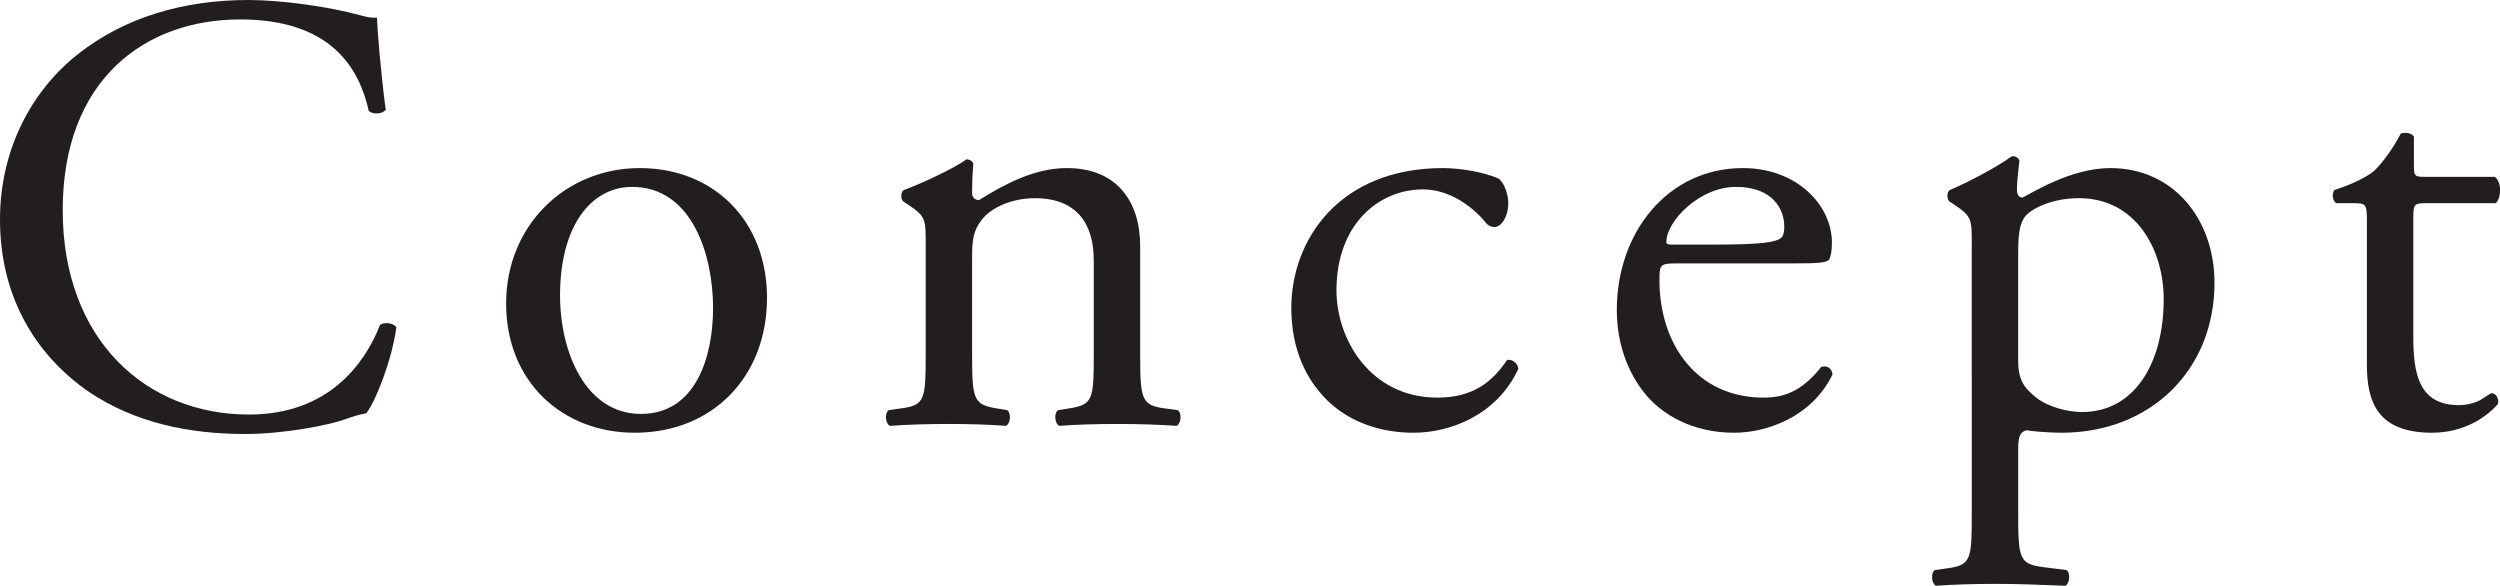
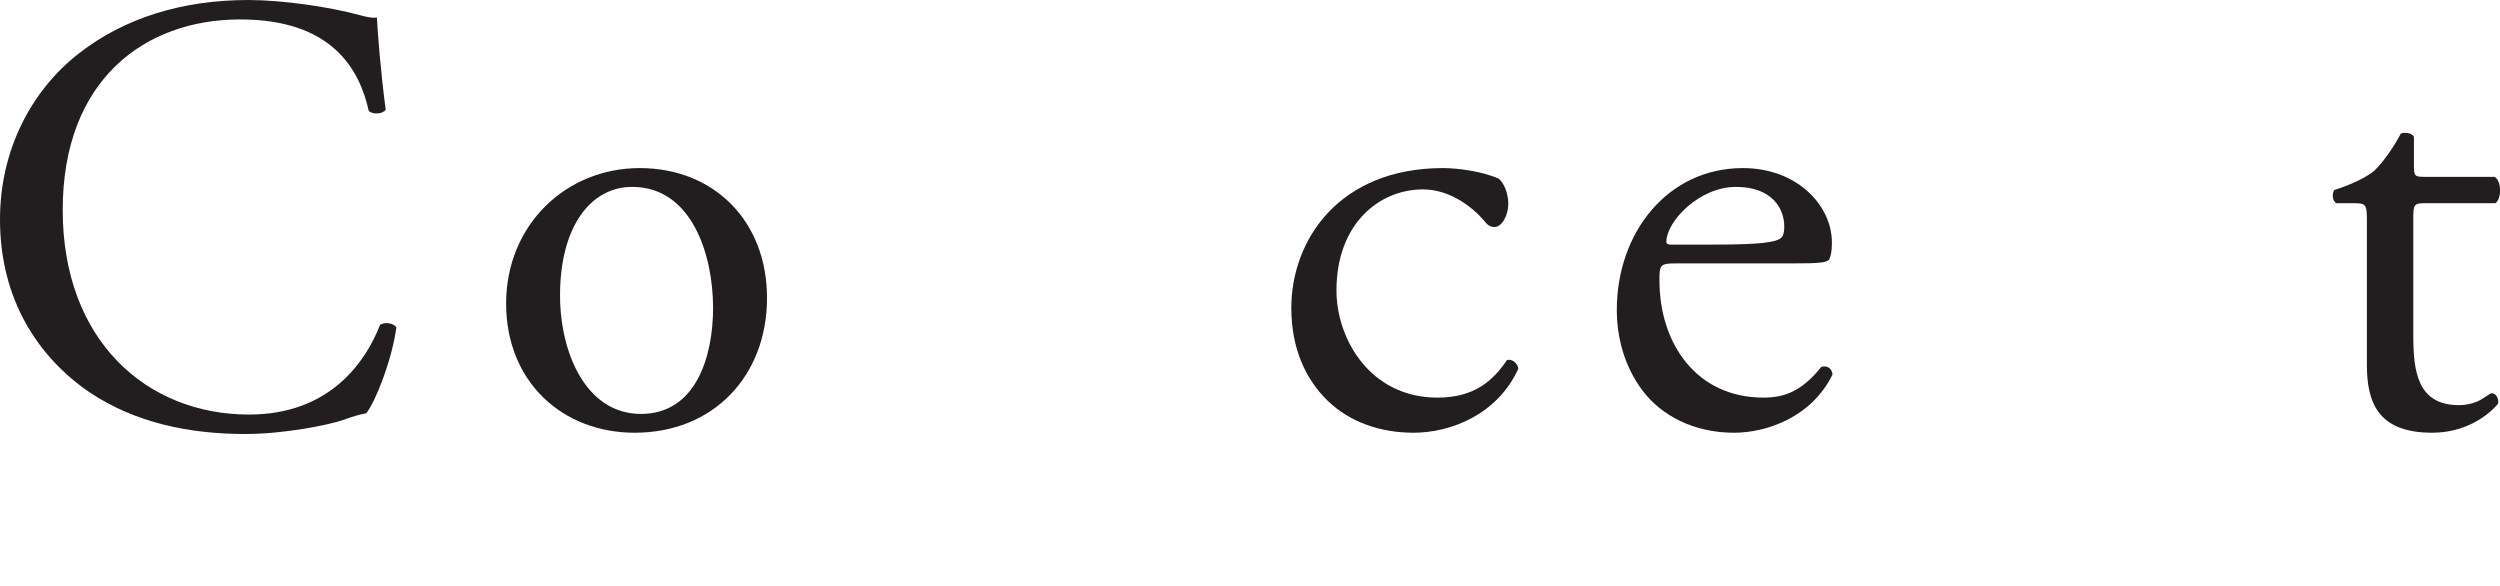
<svg xmlns="http://www.w3.org/2000/svg" id="_レイヤー_2" data-name="レイヤー 2" viewBox="0 0 159.45 37.35">
  <defs>
    <style>
      .cls-1 {
        fill: #221e1f;
      }
    </style>
  </defs>
  <g id="_コンテンツ帯" data-name="コンテンツ帯">
    <g>
      <path class="cls-1" d="M5.04,3.4C7.96,1.12,11.68,0,15.84,0c2.16,0,5.2.44,7.08.96.48.12.76.2,1.12.16.04.92.24,3.44.56,5.88-.2.28-.8.32-1.08.08-.6-2.72-2.4-5.84-8.2-5.84C9.2,1.24,4,5.12,4,13.4s5.32,13.04,11.88,13.04c5.16,0,7.44-3.36,8.36-5.72.28-.2.88-.12,1.04.16-.28,2.08-1.32,4.72-1.92,5.48-.48.08-.96.24-1.4.4-.88.32-3.76.92-6.32.92-3.6,0-7.04-.72-9.96-2.68C2.48,22.8,0,19.16,0,14,0,9.56,2,5.76,5.04,3.4Z" />
      <path class="cls-1" d="M48.92,19c0,5-3.44,8.6-8.44,8.6-4.6,0-8.2-3.24-8.2-8.24s3.8-8.64,8.52-8.64,8.12,3.36,8.12,8.28ZM40.32,11.92c-2.64,0-4.6,2.52-4.6,6.92,0,3.64,1.64,7.56,5.16,7.56s4.6-3.68,4.6-6.76c0-3.4-1.36-7.72-5.16-7.72Z" />
-       <path class="cls-1" d="M59.04,15.56c0-1.56,0-1.76-1.08-2.48l-.36-.24c-.16-.16-.16-.6.04-.72.92-.32,3.2-1.36,4-1.96.16,0,.36.08.44.28-.08.92-.08,1.52-.08,1.88,0,.24.16.44.44.44,1.68-1.04,3.56-2.04,5.6-2.04,3.32,0,4.68,2.28,4.68,4.96v6.88c0,2.88.08,3.28,1.52,3.48l.88.12c.28.2.2.88-.08,1-1.2-.08-2.36-.12-3.76-.12s-2.64.04-3.72.12c-.28-.12-.36-.8-.08-1l.76-.12c1.48-.24,1.52-.6,1.52-3.48v-5.96c0-2.28-1.04-3.96-3.76-3.96-1.52,0-2.84.64-3.4,1.4-.52.68-.6,1.24-.6,2.4v6.12c0,2.88.08,3.24,1.52,3.48l.72.12c.28.2.2.88-.08,1-1.08-.08-2.24-.12-3.64-.12s-2.64.04-3.76.12c-.28-.12-.36-.8-.08-1l.84-.12c1.48-.2,1.52-.6,1.52-3.48v-7Z" />
      <path class="cls-1" d="M95.6,11.4c.32.28.6.92.6,1.6,0,.72-.4,1.48-.88,1.48-.2,0-.4-.08-.56-.28-.88-1.08-2.36-2.12-4-2.12-2.8,0-5.52,2.2-5.52,6.44,0,3.12,2.16,6.84,6.44,6.84,2.32,0,3.52-1.04,4.44-2.4.32-.08.68.2.72.56-1.36,2.96-4.36,4.08-6.68,4.08-2.12,0-4.08-.68-5.48-2.04-1.4-1.36-2.32-3.32-2.32-5.92,0-4.32,3.04-8.92,9.68-8.92.92,0,2.48.2,3.56.68Z" />
-       <path class="cls-1" d="M106.92,16.8c-1.04,0-1.08.08-1.08,1.08,0,4.04,2.36,7.48,6.64,7.48,1.32,0,2.44-.4,3.68-1.96.4-.12.68.12.72.48-1.32,2.72-4.2,3.72-6.28,3.72-2.6,0-4.64-1.12-5.8-2.64-1.2-1.56-1.68-3.44-1.68-5.2,0-4.92,3.24-9.04,8.04-9.04,3.44,0,5.68,2.36,5.68,4.76,0,.56-.08.88-.16,1.04-.12.24-.68.28-2.36.28h-7.4ZM109.4,15.6c2.96,0,3.84-.16,4.16-.4.12-.08.24-.24.24-.76,0-1.12-.76-2.52-3.08-2.52s-4.4,2.16-4.44,3.48c0,.08,0,.2.28.2h2.84Z" />
-       <path class="cls-1" d="M125.76,15.56c0-1.56,0-1.76-1.08-2.48l-.36-.24c-.16-.16-.16-.6.04-.72,1.04-.44,2.92-1.4,3.96-2.16.24,0,.4.08.48.28-.08.72-.16,1.32-.16,1.84,0,.28.08.52.36.52.52-.24,3.04-1.88,5.6-1.88,4.04,0,6.64,3.28,6.64,7.32,0,5.56-4.08,9.56-9.76,9.56-.72,0-1.84-.08-2.2-.16-.36.08-.56.28-.56,1.12v4.2c0,2.84.08,3.2,1.52,3.4l1.56.2c.28.2.2.88-.08,1-1.92-.08-3.08-.12-4.48-.12s-2.64.04-3.76.12c-.28-.12-.36-.8-.08-1l.84-.12c1.48-.2,1.52-.6,1.52-3.48V15.56ZM128.72,23c0,1.28.4,1.76,1.2,2.4.8.6,2.04.88,2.88.88,3.28,0,5.2-3.04,5.2-7.2,0-3.2-1.8-6.44-5.4-6.44-1.72,0-2.96.64-3.4,1.12-.36.44-.48,1.04-.48,2.36v6.88Z" />
+       <path class="cls-1" d="M106.92,16.8c-1.04,0-1.08.08-1.08,1.08,0,4.04,2.36,7.48,6.64,7.48,1.32,0,2.44-.4,3.68-1.96.4-.12.68.12.72.48-1.32,2.72-4.2,3.72-6.28,3.72-2.6,0-4.64-1.12-5.8-2.64-1.2-1.56-1.68-3.44-1.68-5.2,0-4.92,3.24-9.04,8.04-9.04,3.44,0,5.68,2.36,5.68,4.76,0,.56-.08.88-.16,1.04-.12.24-.68.28-2.36.28h-7.4ZM109.4,15.6c2.96,0,3.84-.16,4.16-.4.12-.08.24-.24.24-.76,0-1.12-.76-2.52-3.08-2.52s-4.4,2.16-4.44,3.48c0,.08,0,.2.28.2Z" />
      <path class="cls-1" d="M154.64,12.96c-.68,0-.72.12-.72.96v7.48c0,2.32.28,4.44,2.92,4.44.4,0,.76-.08,1.08-.2.36-.12.88-.56,1-.56.32,0,.48.44.4.68-.72.84-2.16,1.84-4.2,1.84-3.44,0-4.16-1.92-4.16-4.32v-9.16c0-1.08-.04-1.16-.84-1.16h-1.12c-.24-.16-.28-.6-.12-.84,1.16-.36,2.16-.88,2.56-1.24.52-.48,1.28-1.56,1.68-2.36.2-.08.68-.08.84.2v1.8c0,.72.04.76.72.76h4.44c.48.36.4,1.44.04,1.68h-4.52Z" />
    </g>
  </g>
</svg>